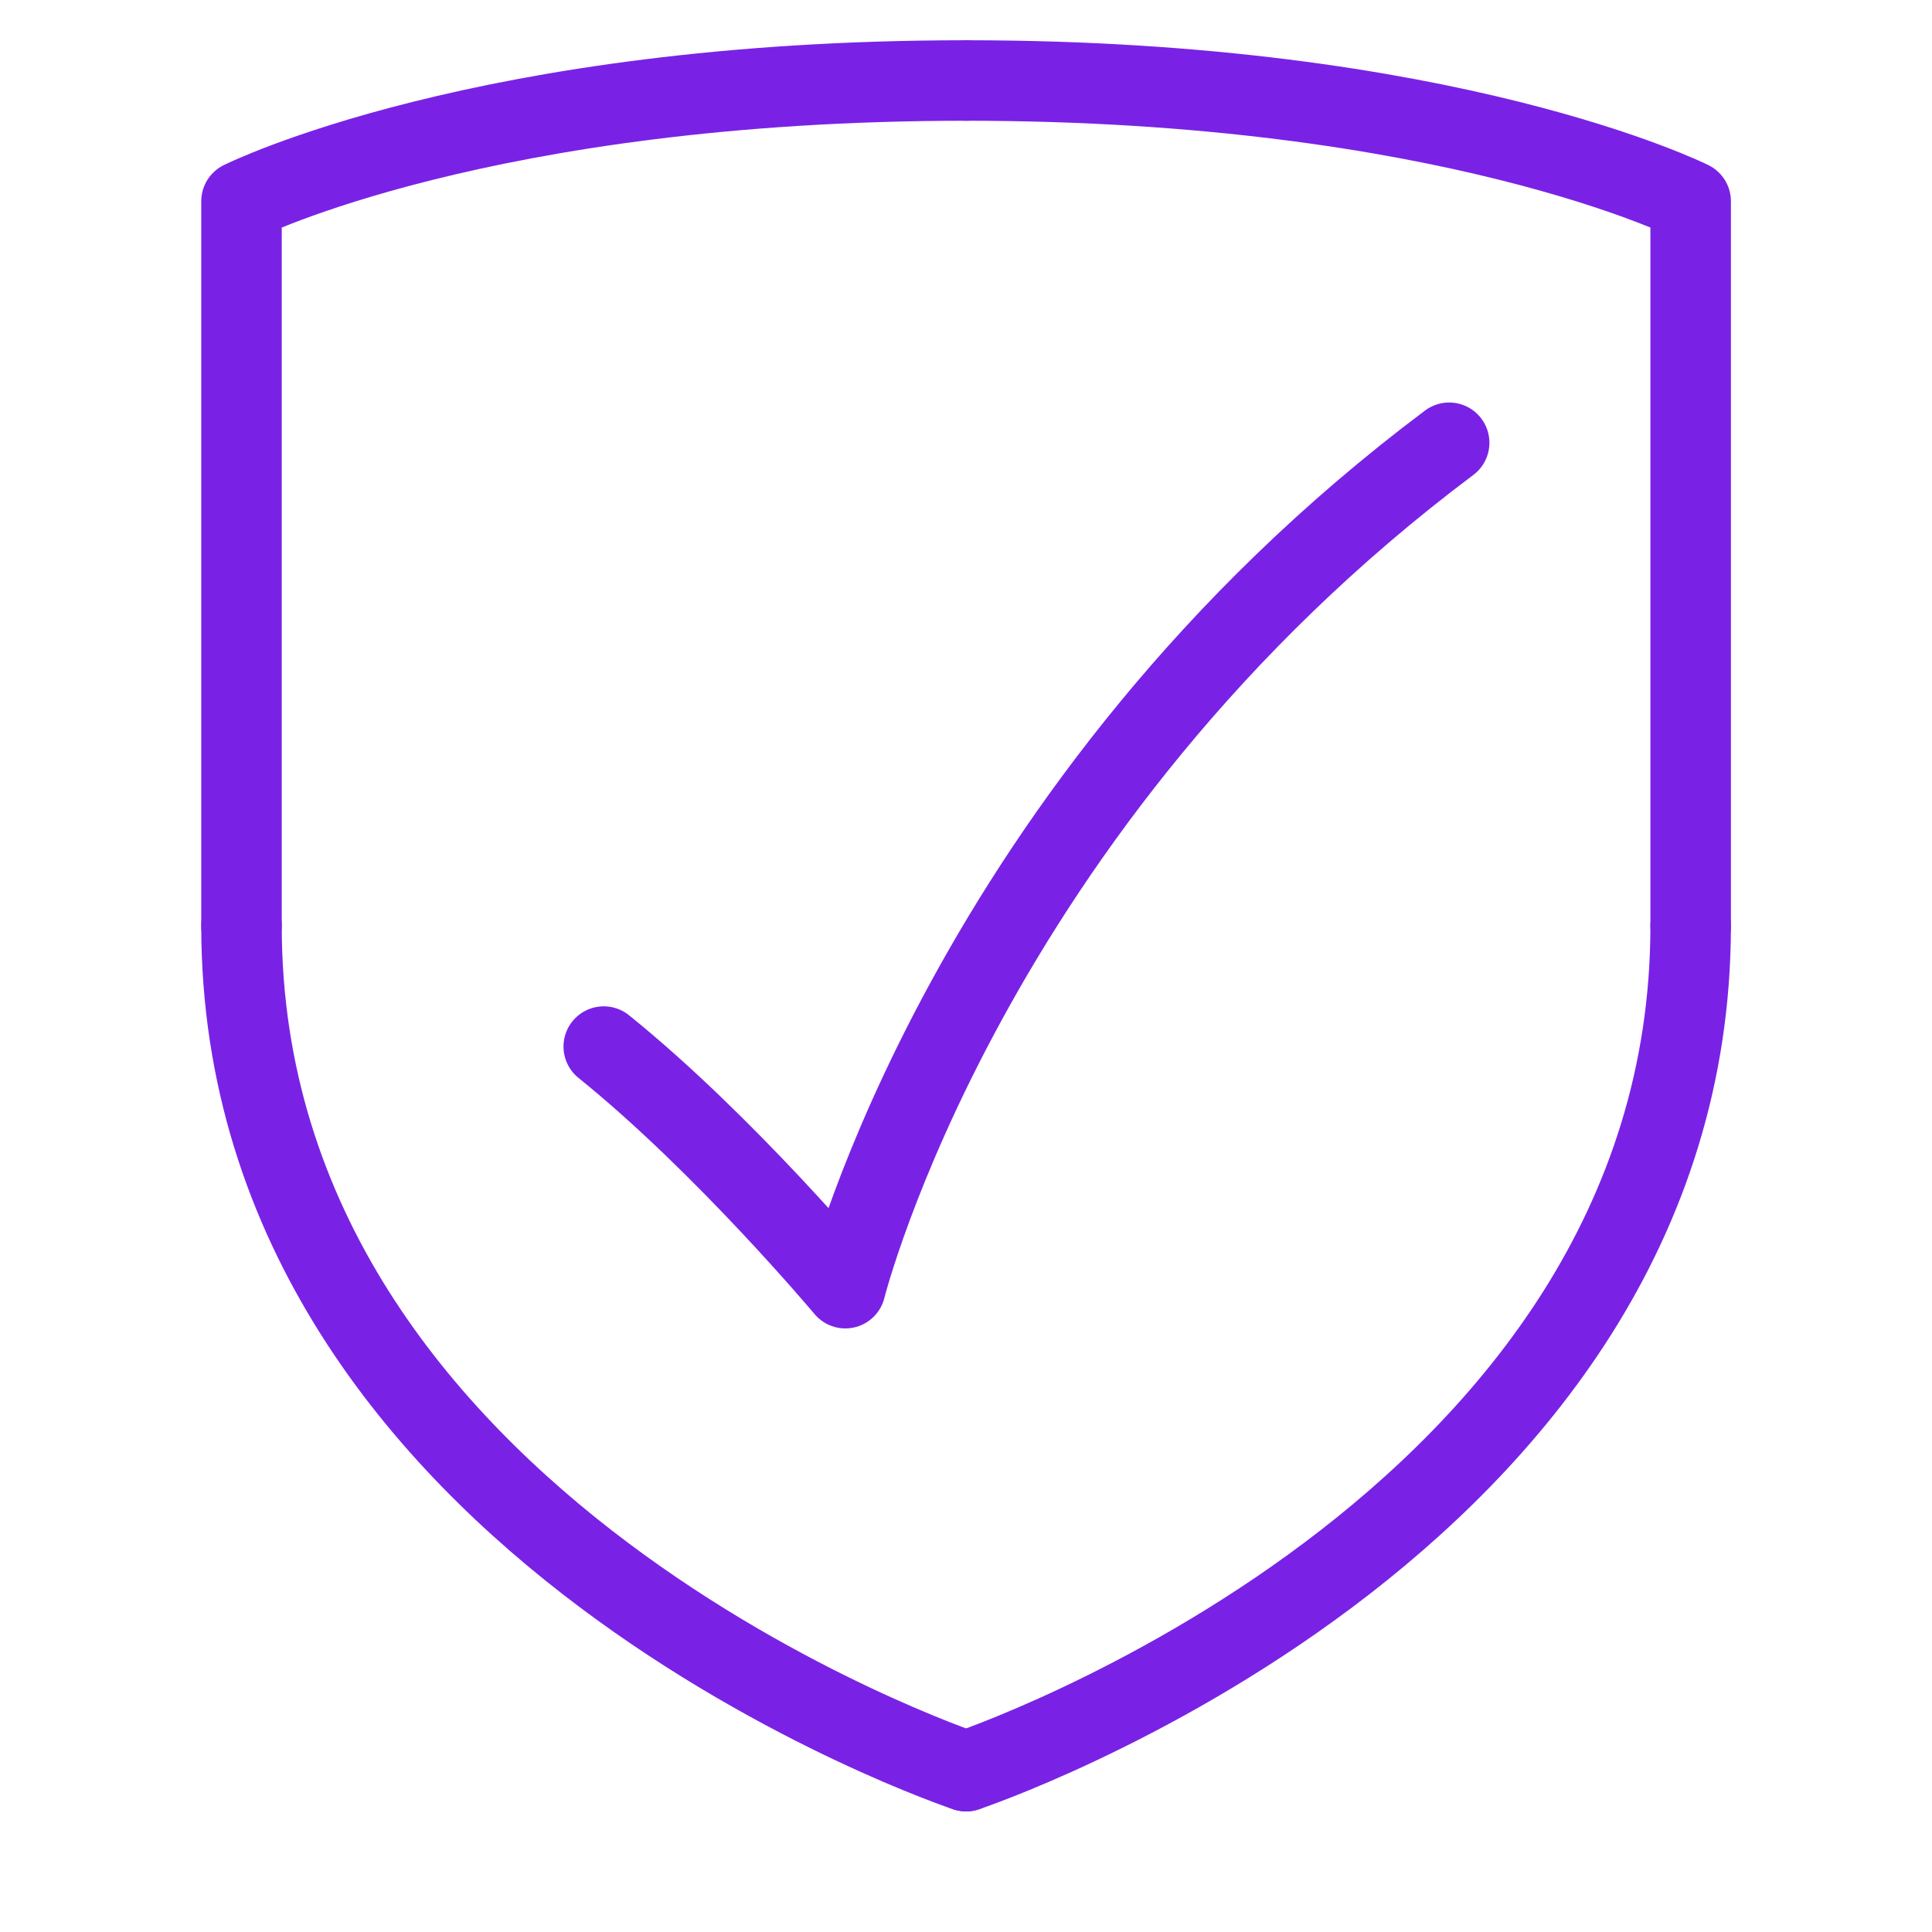
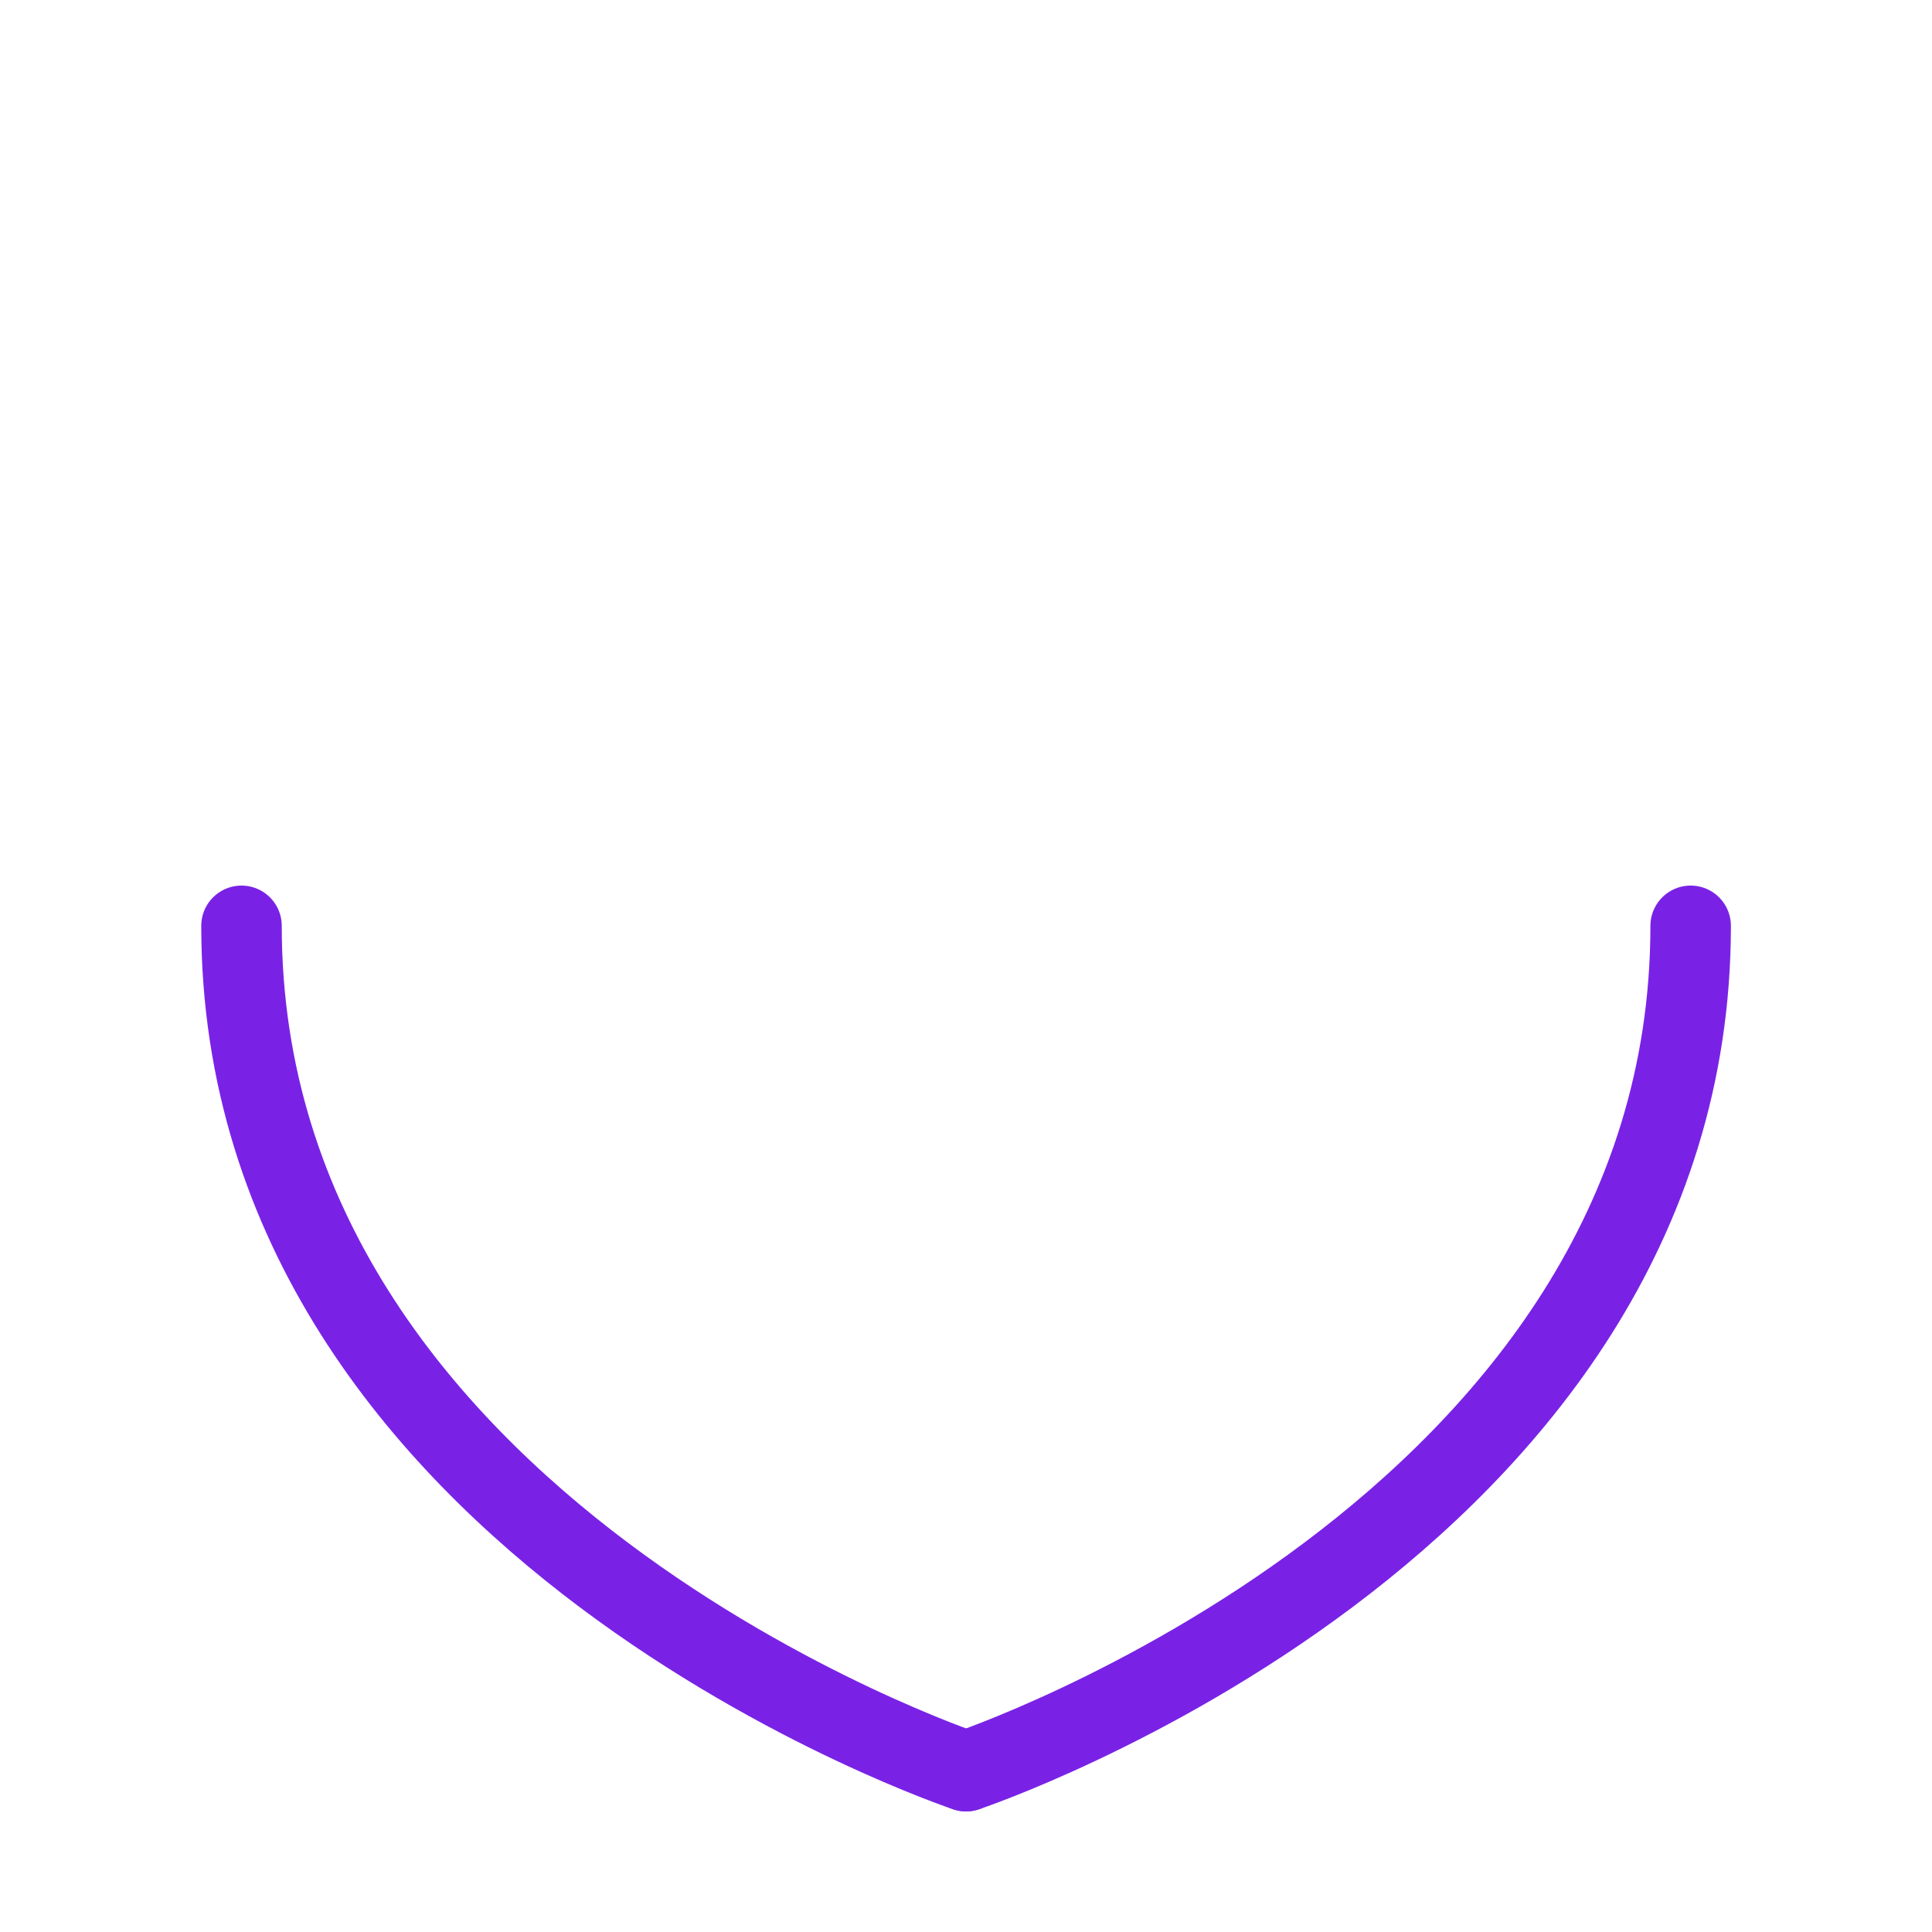
<svg xmlns="http://www.w3.org/2000/svg" width="24" height="24" viewBox="0 0 24 24" fill="none">
  <path d="M12.001 22.002C12.001 22.002 21.002 19.002 21.002 11.501" stroke="#7922E6" stroke-linecap="round" stroke-linejoin="round" />
-   <path d="M21.002 11.501V2.5C21.002 2.5 18.002 1 12.001 1" stroke="#7922E6" stroke-linecap="round" stroke-linejoin="round" />
  <path d="M12.001 22.002C12.001 22.002 3 19.002 3 11.501" stroke="#7922E6" stroke-linecap="round" stroke-linejoin="round" />
-   <path d="M3 11.501V2.5C3 2.5 6 1 12.001 1" stroke="#7922E6" stroke-linecap="round" stroke-linejoin="round" />
-   <path d="M18.002 5.5C12.001 10.001 10.501 16.002 10.501 16.002C10.501 16.002 9.001 14.211 7.5 13.001" stroke="#7922E6" stroke-linecap="round" stroke-linejoin="round" />
</svg>